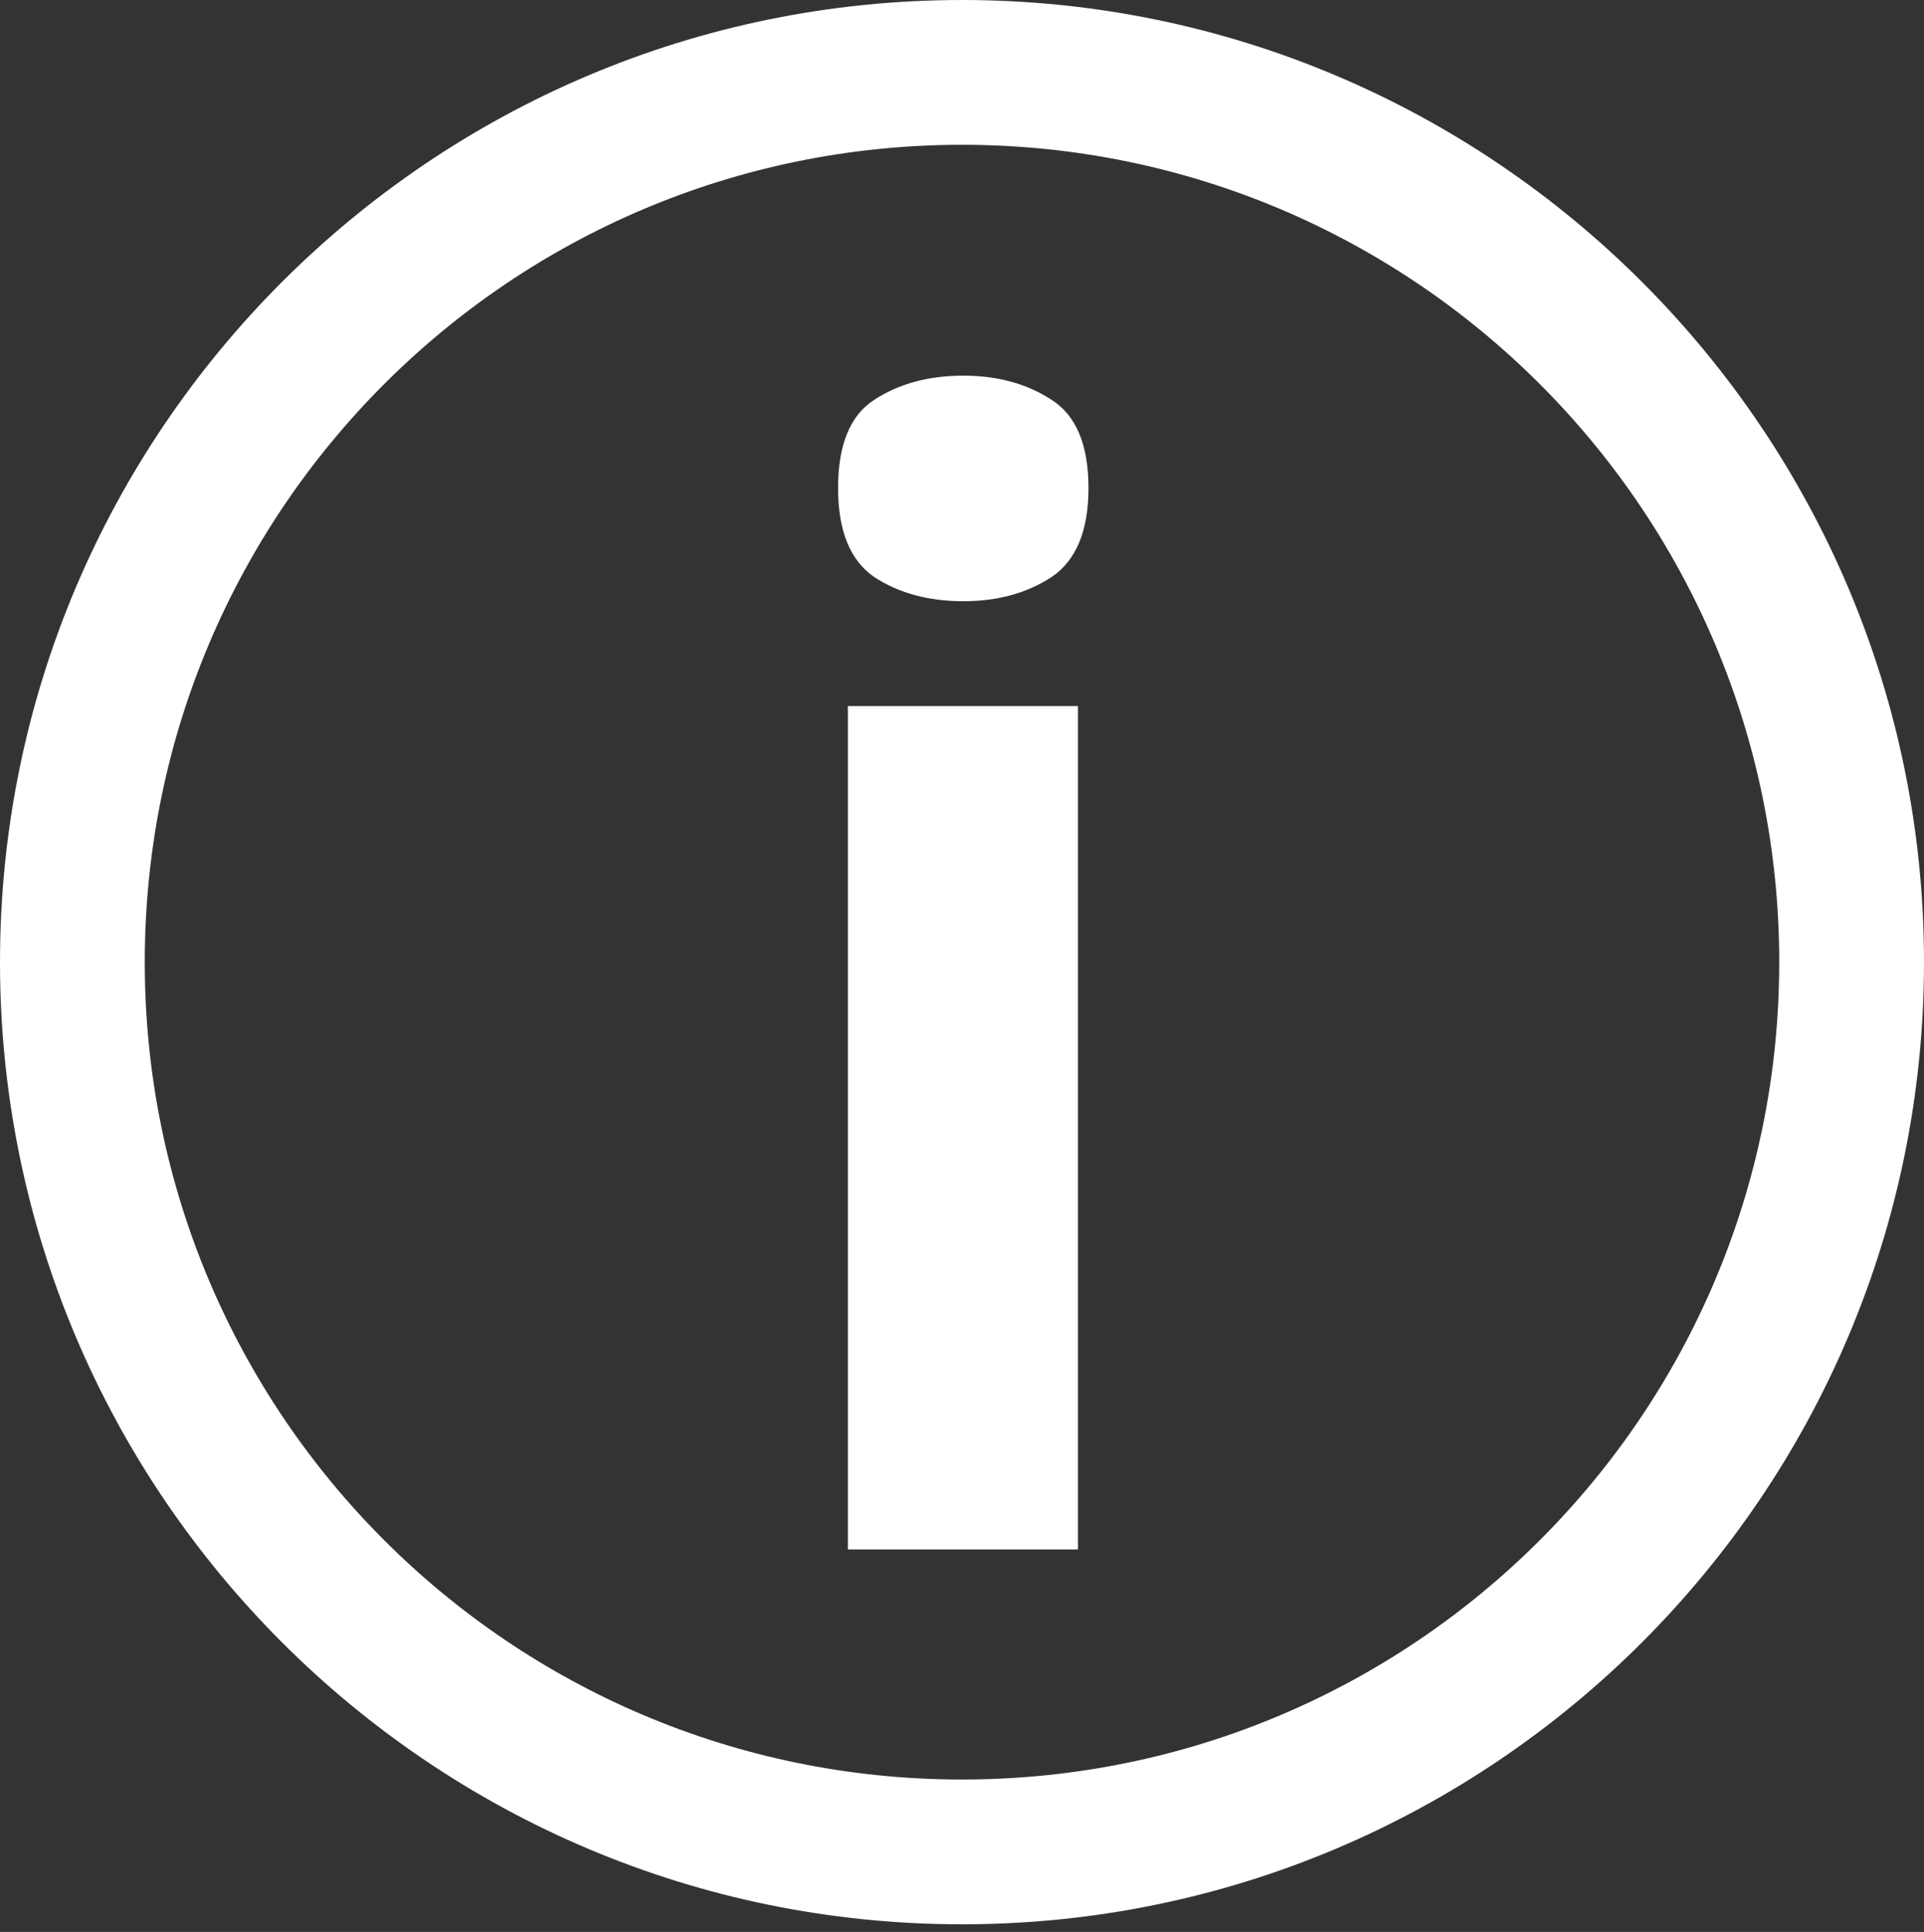
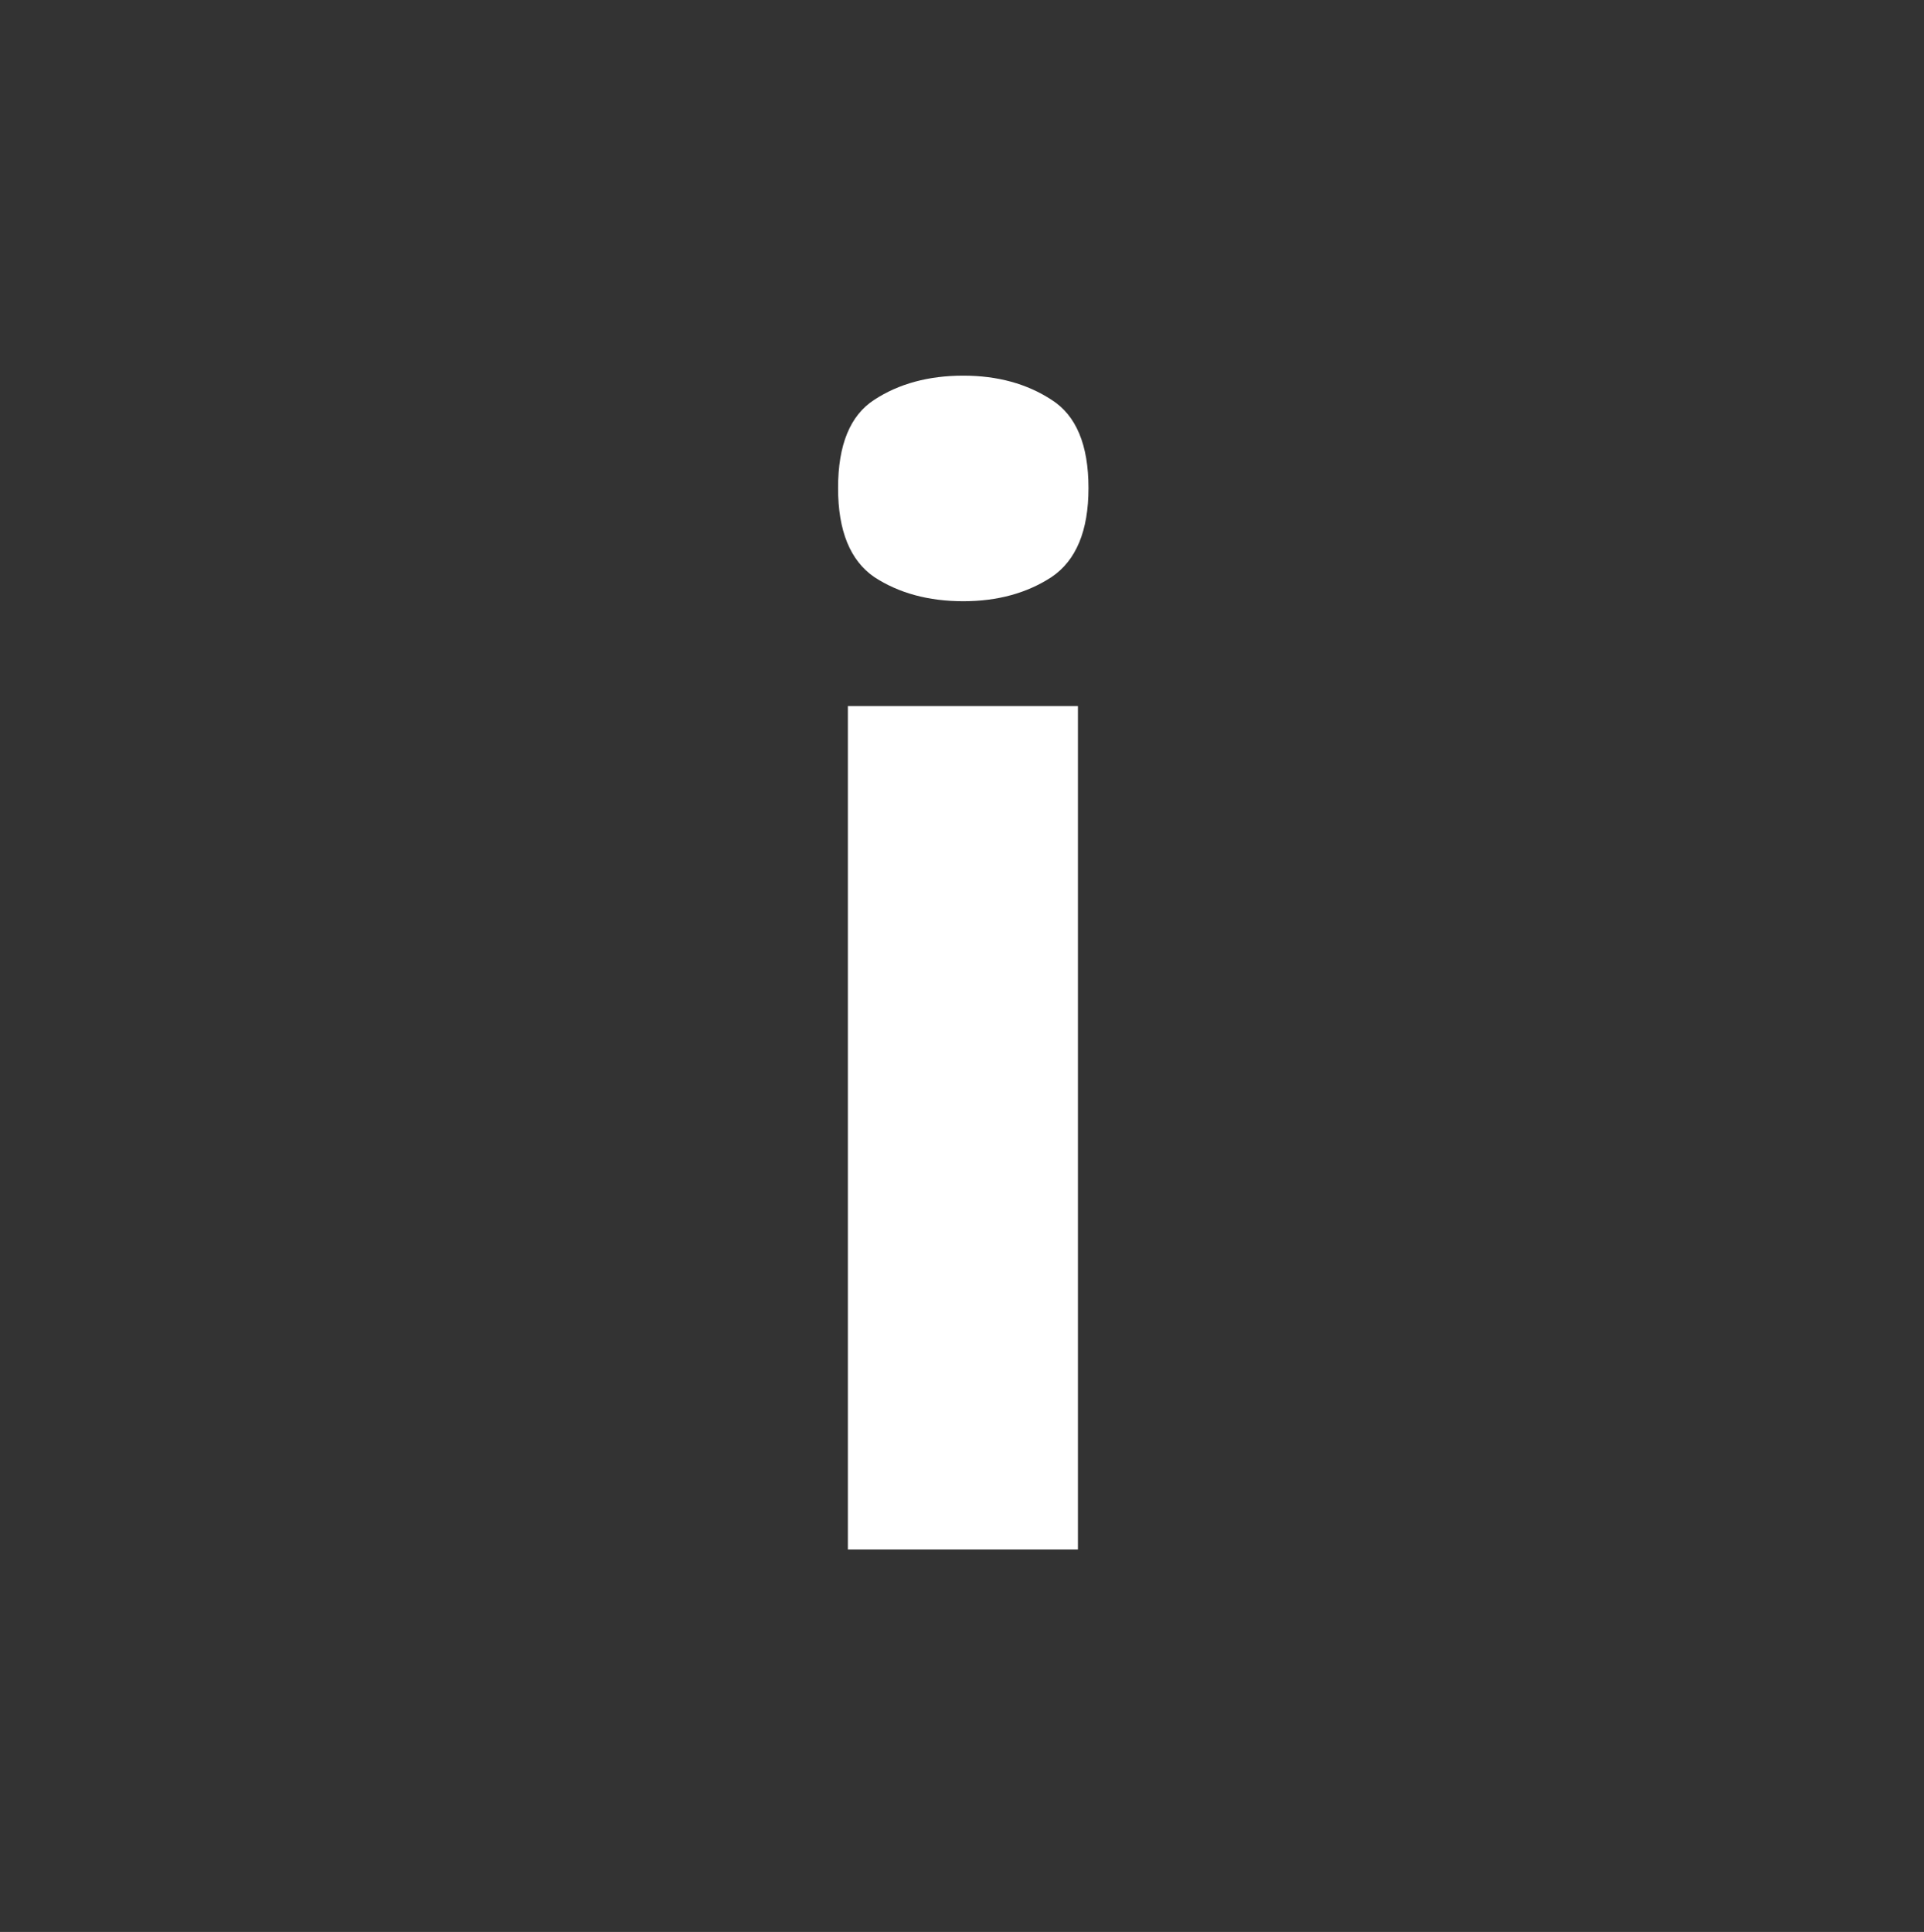
<svg xmlns="http://www.w3.org/2000/svg" width="251" height="252" viewBox="0 0 251 252" fill="none">
  <rect x="0" y="0" width="251" height="252" fill="#333333" stroke="none" />
  <path d="M140.623 92.098V202.109H110.611V92.098H140.623ZM125.666 48.999C130.127 48.999 133.965 50.049 137.179 52.148C140.393 54.181 142.001 58.019 142.001 63.661C142.001 69.237 140.393 73.107 137.179 75.272C133.965 77.371 130.127 78.421 125.666 78.421C121.14 78.421 117.27 77.371 114.055 75.272C110.906 73.107 109.332 69.237 109.332 63.661C109.332 58.019 110.906 54.181 114.055 52.148C117.27 50.049 121.14 48.999 125.666 48.999Z" fill="white" />
-   <path d="M125.5 0C56.252 0 0 56.252 0 125.5C0 194.748 56.252 251 125.5 251C194.748 251 251 194.748 251 125.5C251 56.252 194.748 0 125.5 0ZM125.5 232.114C66.608 232.114 18.886 184.392 18.886 125.5C18.886 66.608 66.608 18.886 125.5 18.886C184.392 18.886 232.114 66.608 232.114 125.5C232.114 184.392 184.392 232.114 125.5 232.114Z" fill="white" />
</svg>